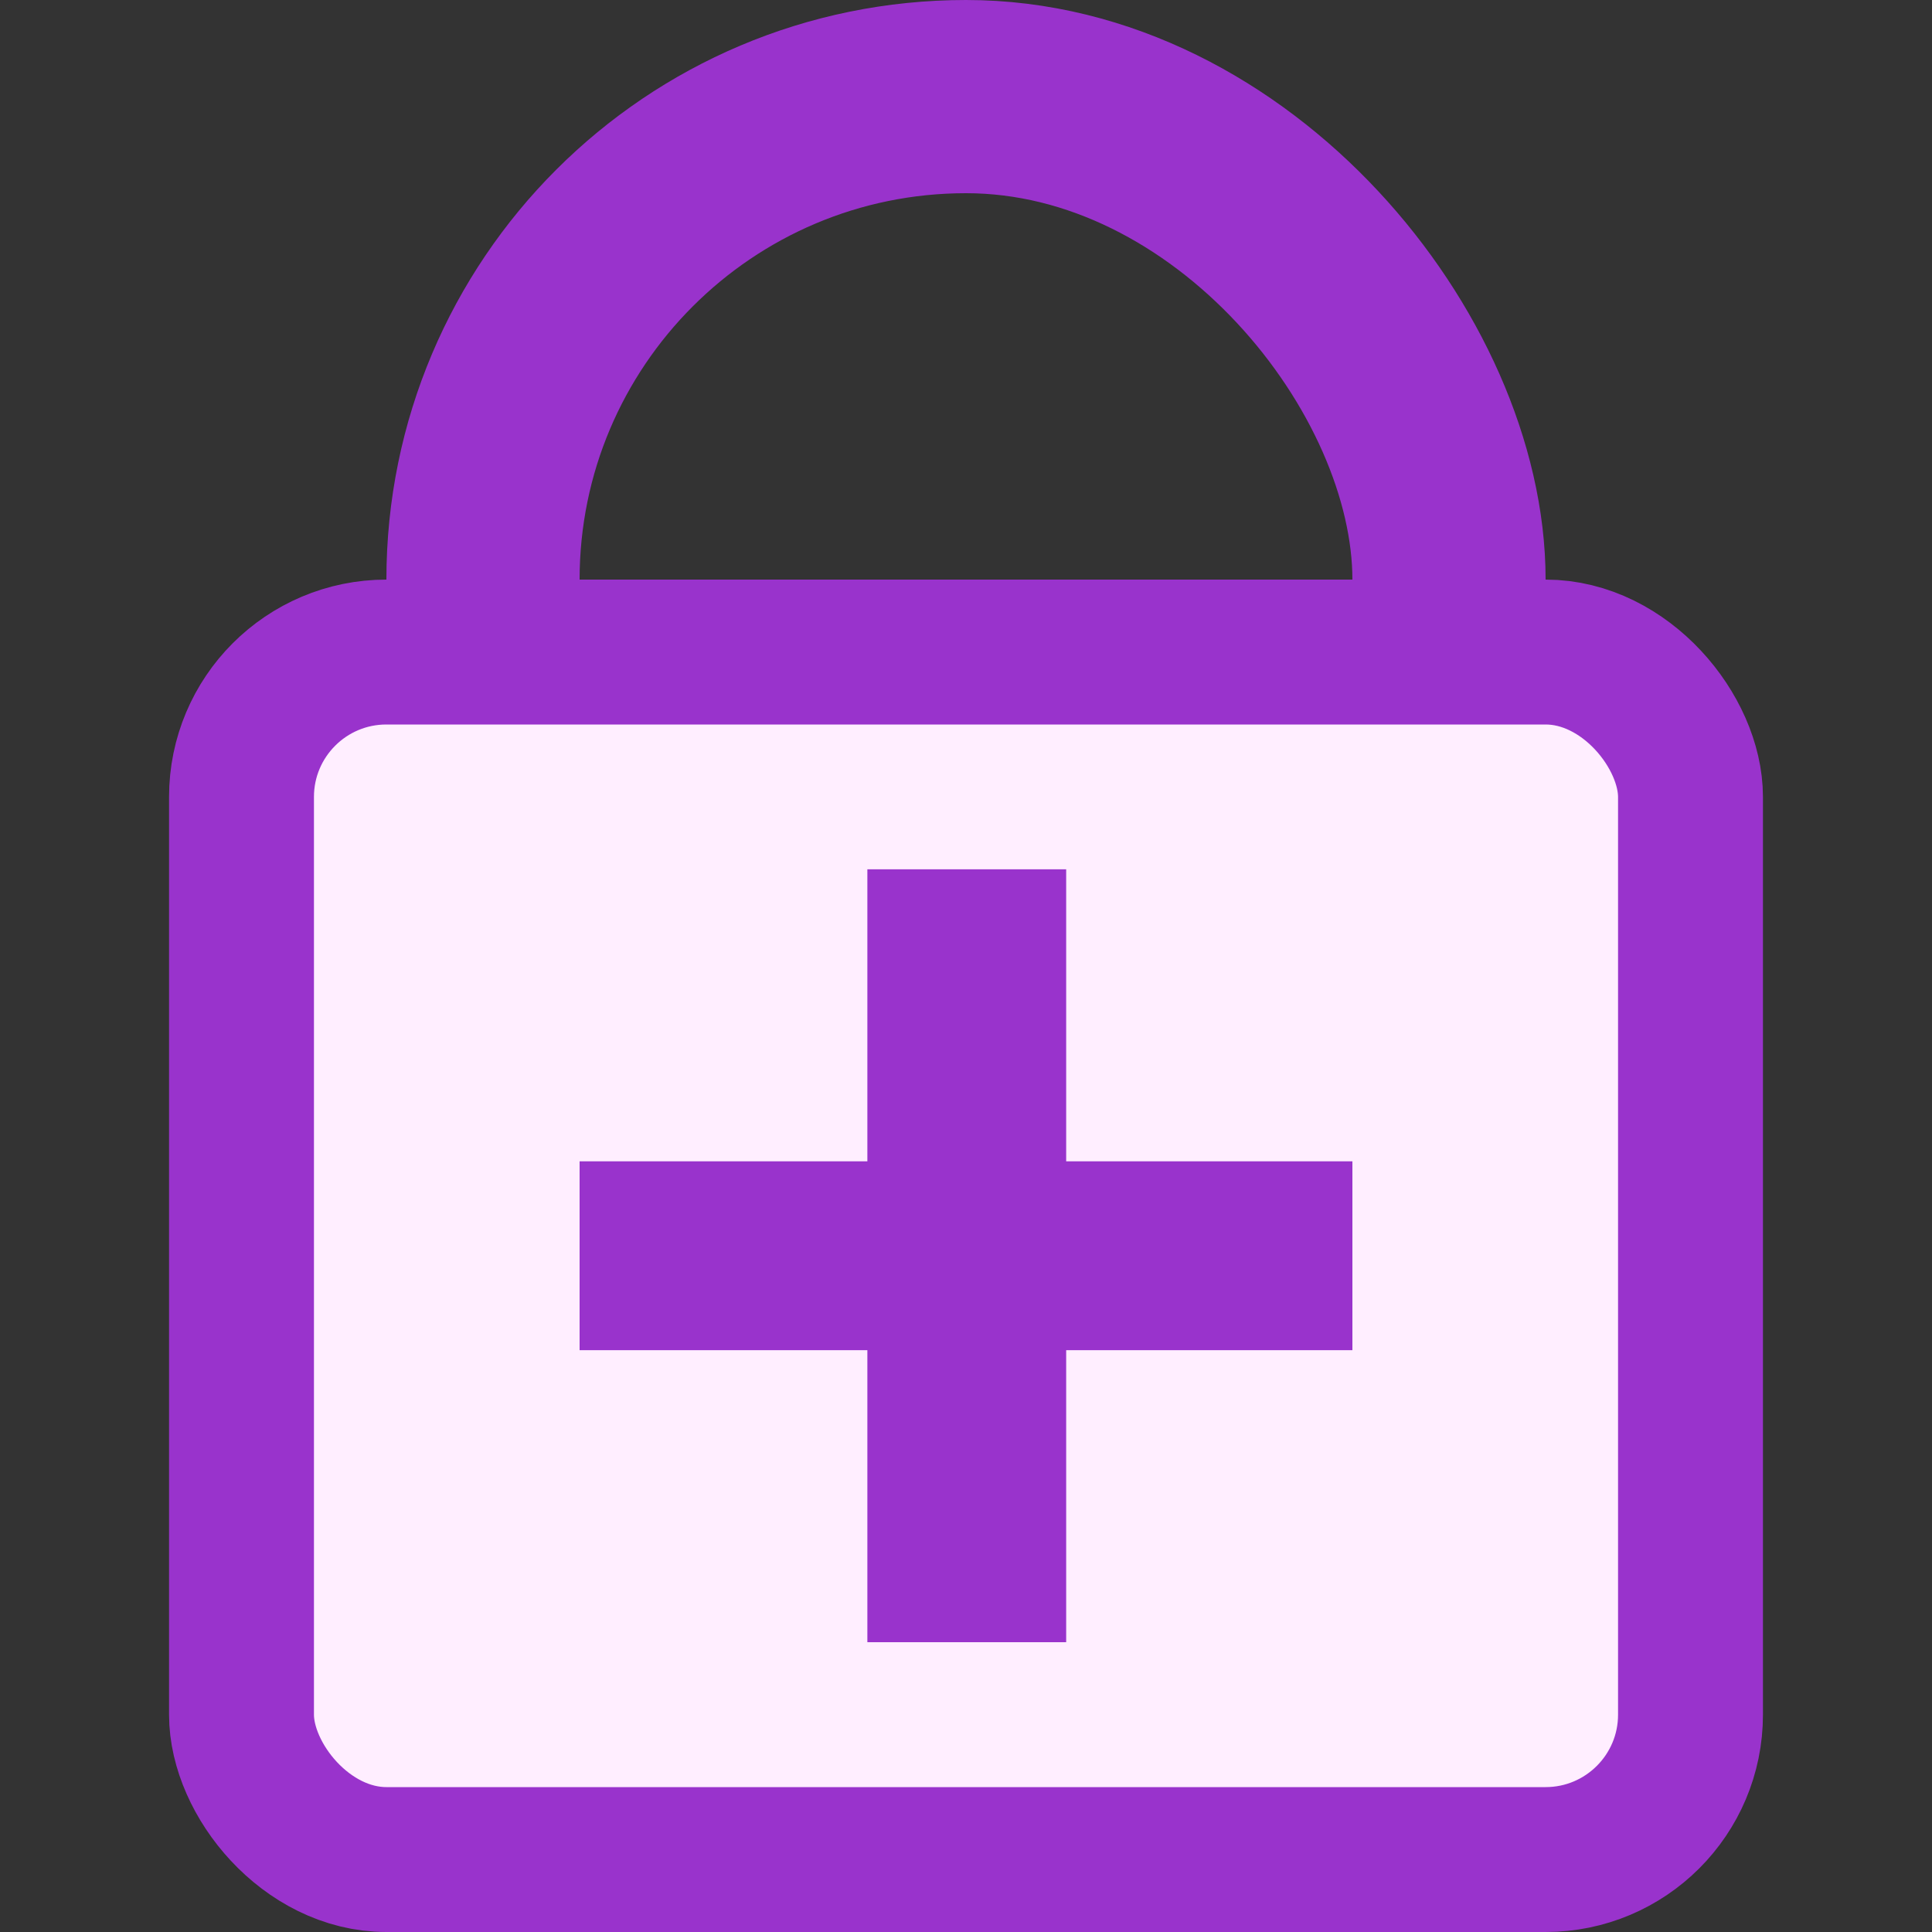
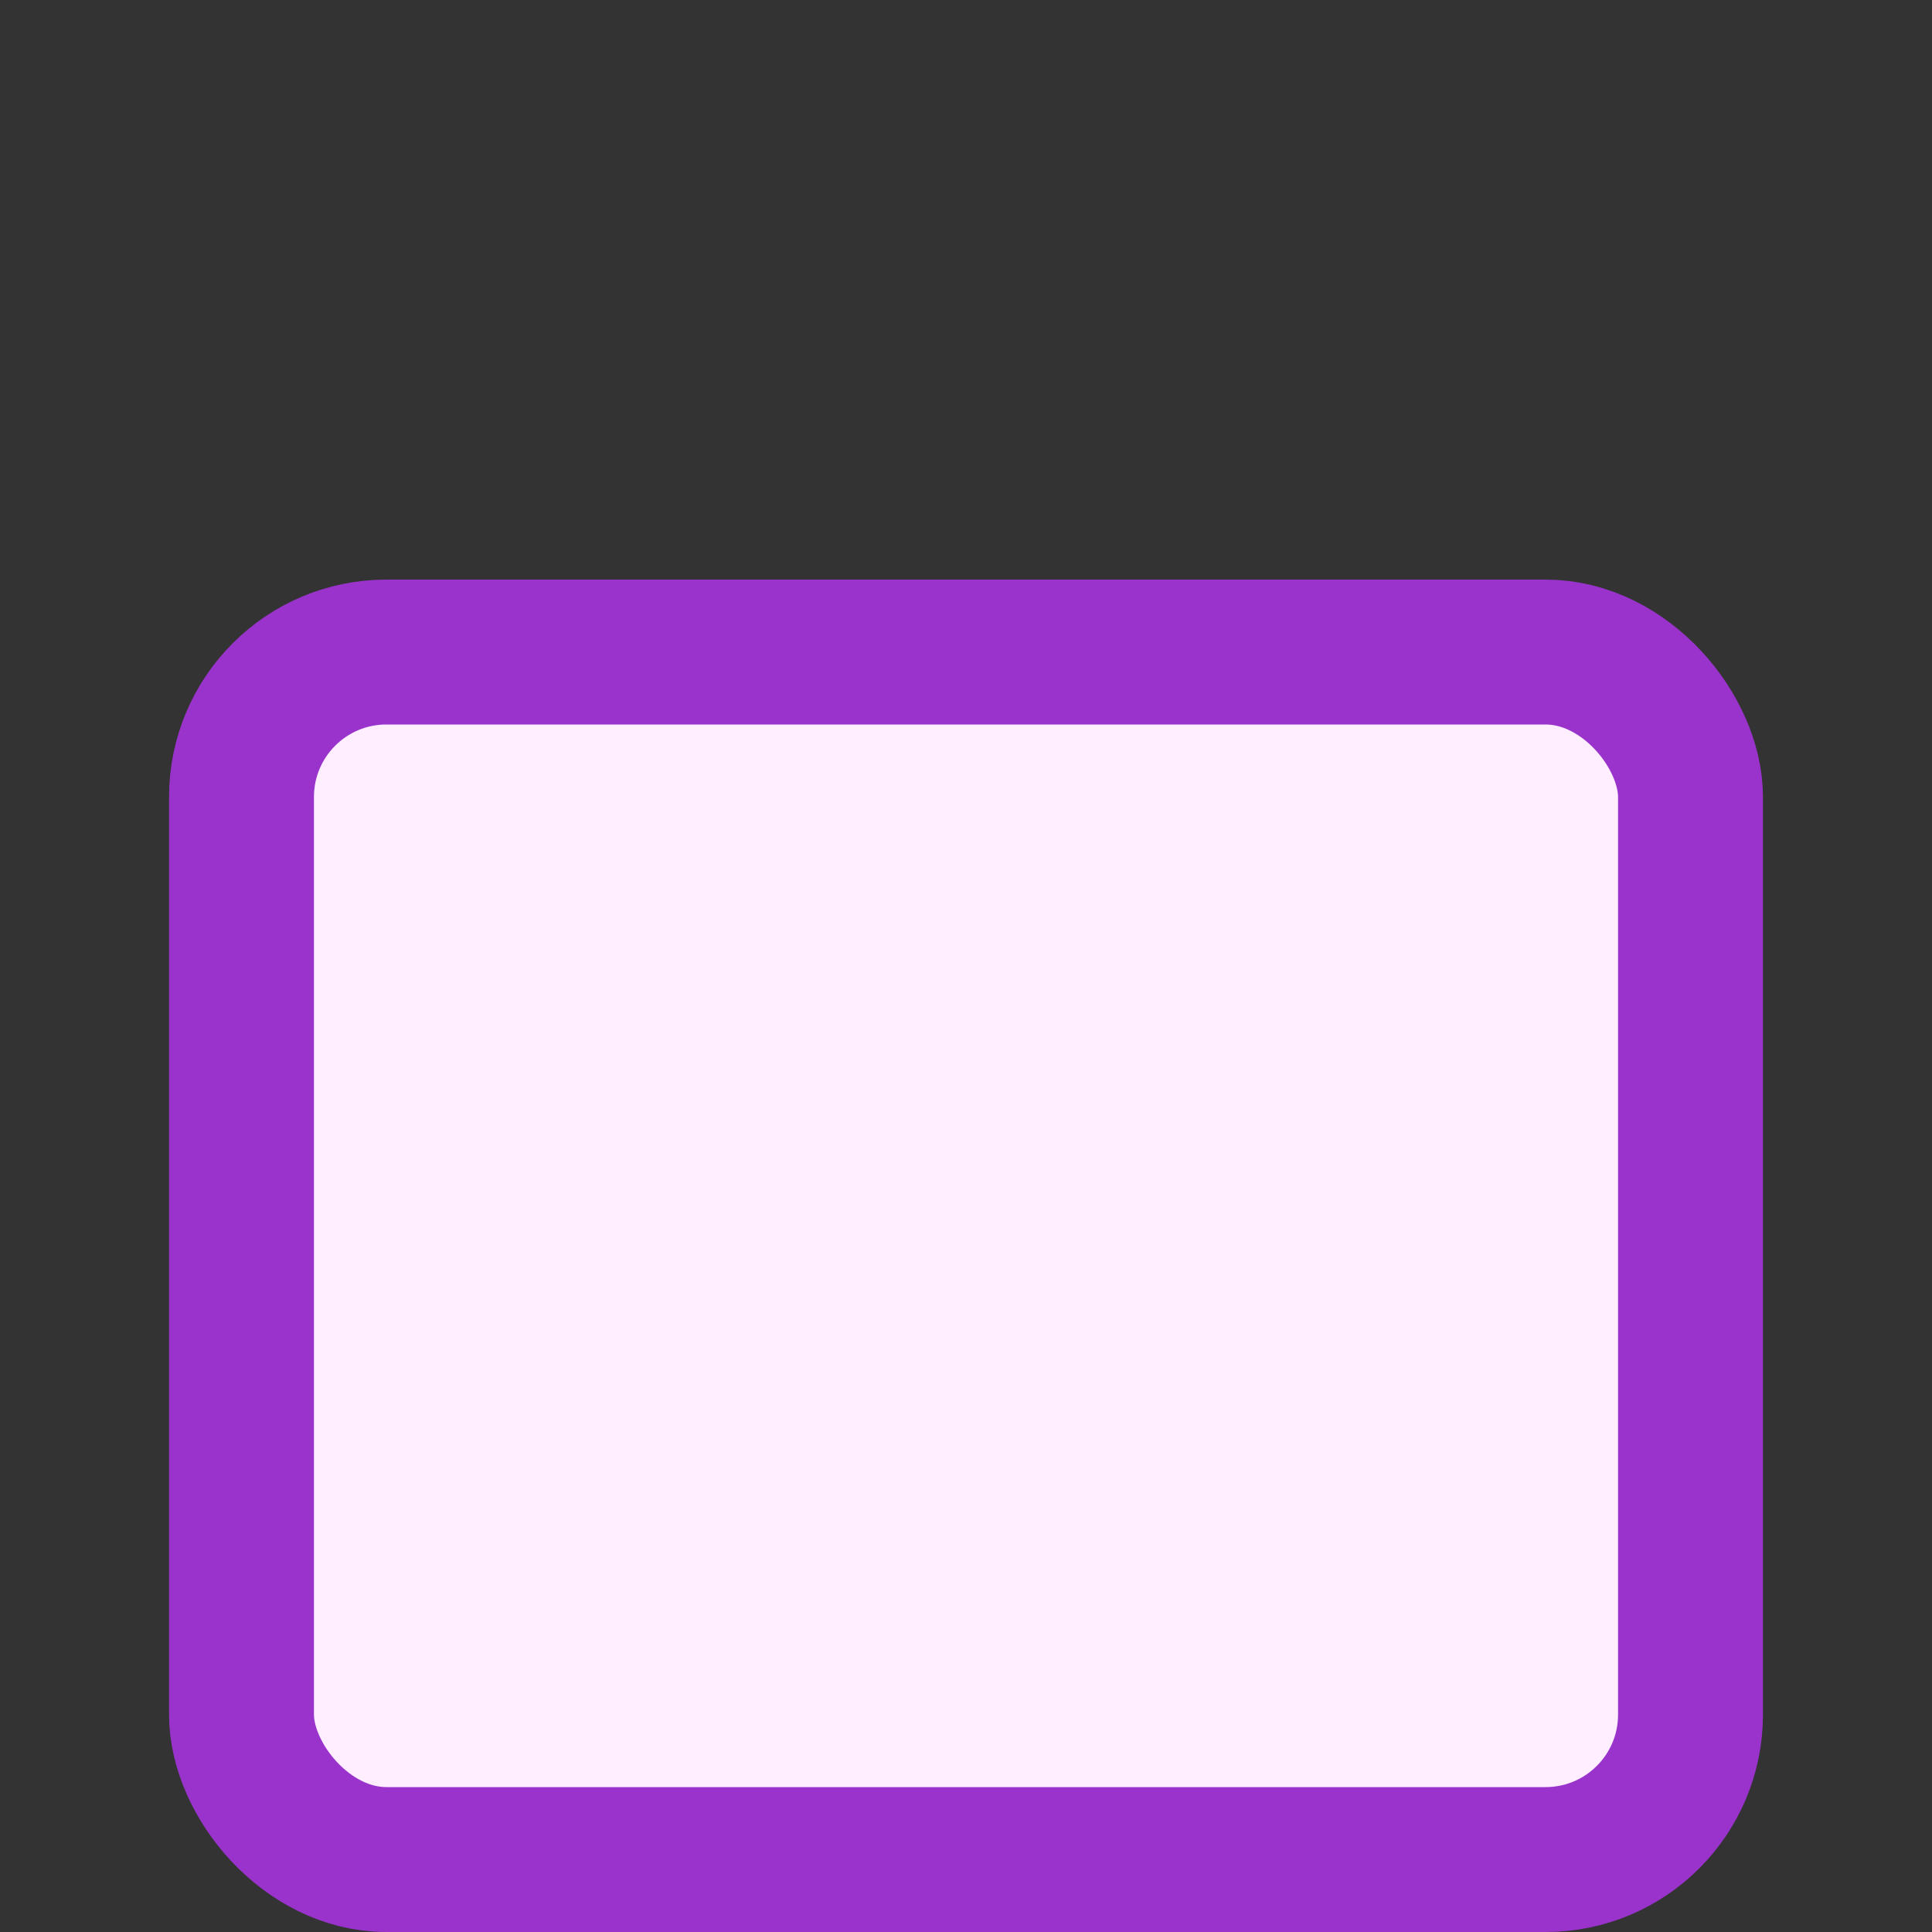
<svg xmlns="http://www.w3.org/2000/svg" stroke-linecap="round" stroke-linejoin="round" viewBox="0 0 20 20">
  <rect x="0" y="0" width="20" height="20" fill="#333333" stroke="none" />
-   <rect width="10" height="15" x="5" y="1" fill="none" stroke="#93c" stroke-width="2" rx="5" ry="5" />
  <rect width="15" height="12.5" x="2.5" y="6.75" fill="#fef" stroke="#93c" stroke-width="1.5" rx="1.5" ry="1.5" />
-   <path fill="#93c" d="m8.979 17h2.058v-3.023h2.963v-1.955h-2.963v-3.023h-2.058v3.023h-2.979v1.955h2.979z" />
</svg>